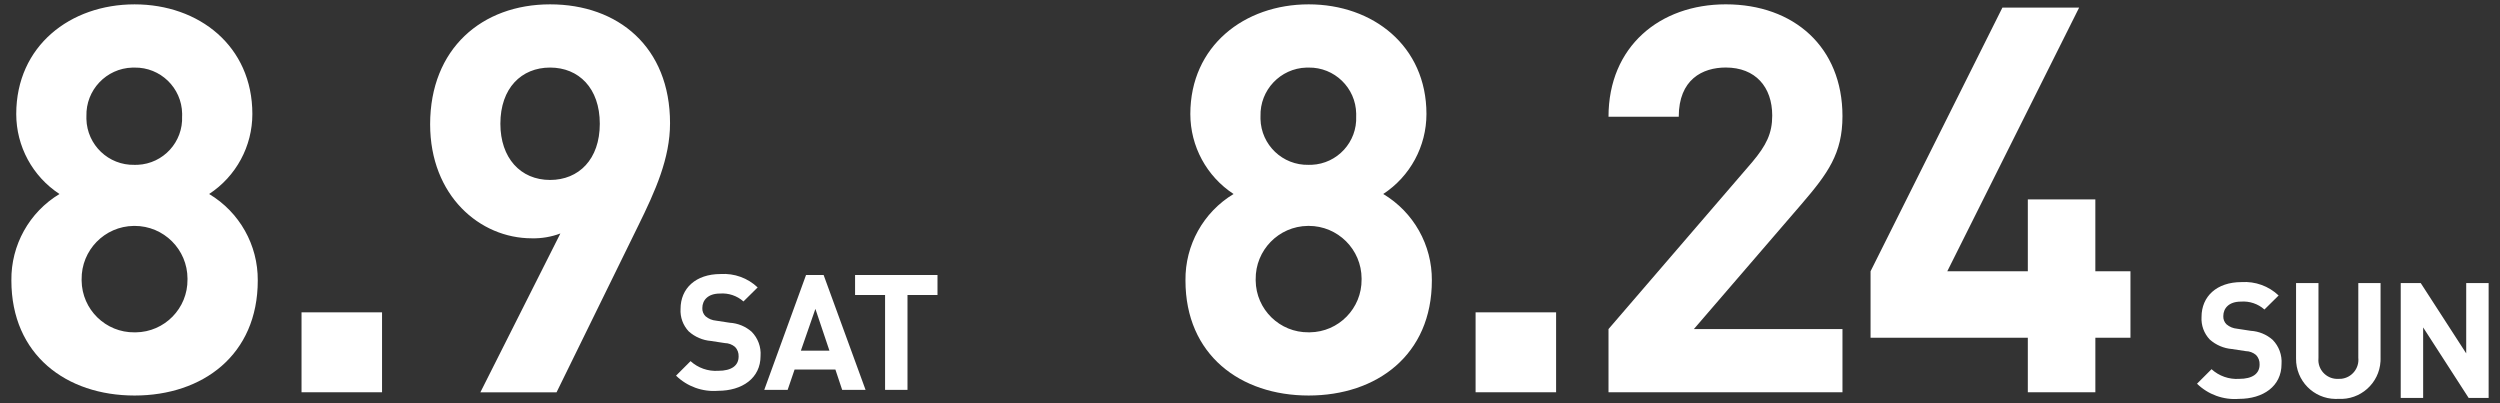
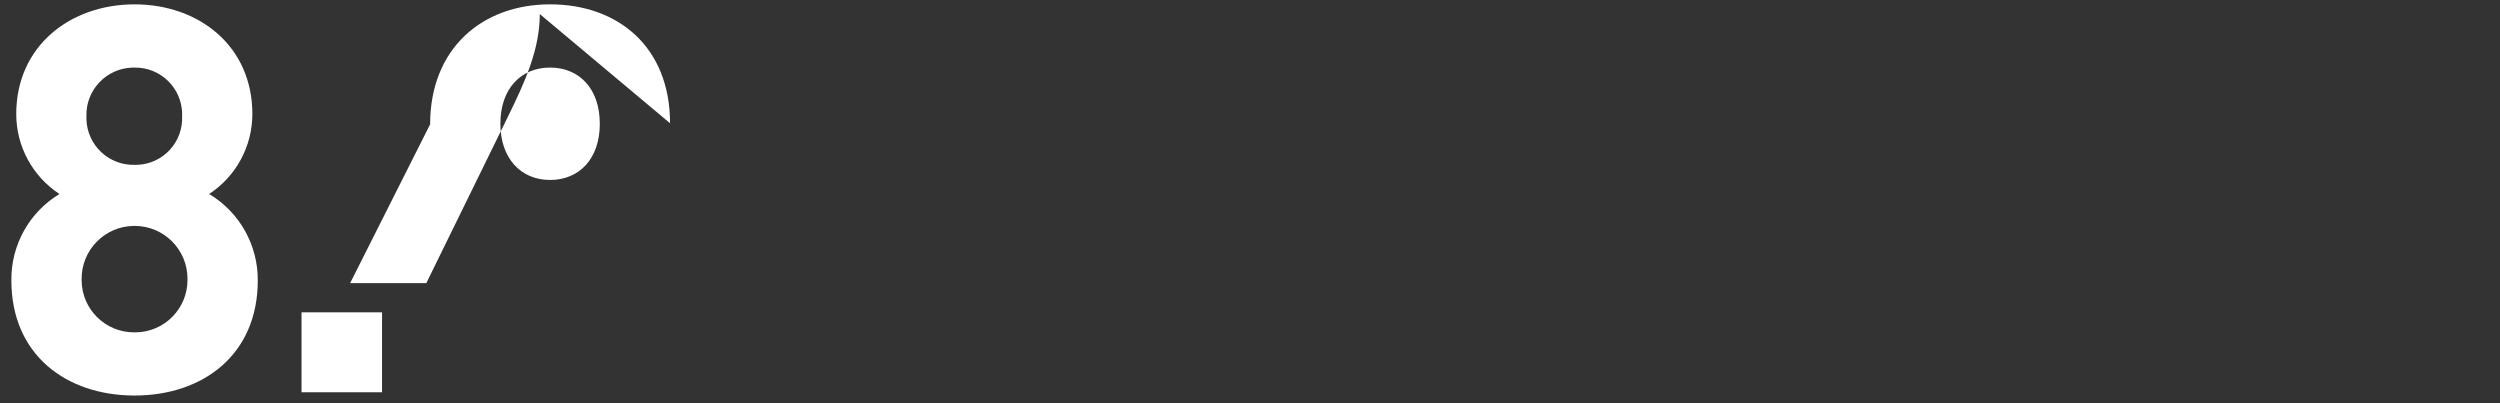
<svg xmlns="http://www.w3.org/2000/svg" id="_レイヤー_1" data-name="レイヤー_1" width="310" height="50" version="1.1" viewBox="0 0 310 50">
  <rect x="0" y="0" width="310" height="50" fill="#333333" stroke="none" />
  <defs>
    <style>
      .st0 {
        fill: #fff;
      }
    </style>
  </defs>
  <g id="_グループ_30449" data-name="グループ_30449">
-     <path id="_パス_42668" data-name="パス_42668" class="st0" d="M31.963,34.776c.032-4.39-2.262-8.468-6.03-10.72,3.344-2.19,5.36-5.918,5.36-9.916C31.293,5.698,24.66.54,16.687.54S2.014,5.699,2.014,14.14c0,3.998,2.016,7.726,5.36,9.916-3.748,2.263-6.017,6.342-5.963,10.72 0,9.246,6.838,14.269,15.276,14.269s15.276-5.023,15.276-14.269ZM23.249,34.645c.041,3.585-2.832,6.525-6.417,6.566-.05.001-.099.001-.149,0-3.585.039-6.523-2.836-6.562-6.421-.001-.048-.001-.097 0-.145-.046-3.617,2.848-6.586,6.464-6.632.034-0.0.068-.001.102-.001,3.617-.007,6.555,2.919,6.563,6.535 0.0.033-0.0.065-.001.098ZM22.579,14.411c.142,3.186-2.325,5.884-5.511,6.026-.13.006-.259.007-.389.004-3.218.077-5.888-2.47-5.965-5.688-.003-.114-.002-.228.002-.342-.09-3.239,2.462-5.938,5.701-6.029.087-.002.175-.003.262-.001,3.209-.053,5.854,2.506,5.907,5.715.002.104.001.208-.003.312l-.004.003ZM47.373,48.645v-9.916h-9.983v9.916h9.983ZM83.085,15.279c0-9.447-6.432-14.74-14.874-14.74s-14.874,5.494-14.874,14.874c0,8.844,6.164,14.137,12.6,14.137,1.211.03,2.417-.174,3.551-.6l-9.921,19.695h9.447l10.118-20.636c2.143-4.355,3.953-8.375,3.953-12.73ZM74.375,15.346c0,4.422-2.613,6.968-6.164,6.968-3.685,0-6.164-2.747-6.164-6.968,0-4.422,2.613-6.968,6.164-6.968s6.164,2.546,6.164,6.967l0.0.001Z" />
-     <path id="_パス_42669" data-name="パス_42669" class="st0" d="M94.309,44.14c.081-1.112-.32-2.204-1.1-3-.756-.666-1.714-1.061-2.72-1.12l-1.7-.26c-.479-.04-.933-.229-1.3-.54-.274-.266-.42-.638-.4-1.02,0-.98.7-1.8,2.18-1.8,1.066-.083,2.12.27,2.92.98l1.76-1.74c-1.235-1.171-2.902-1.772-4.6-1.66-3.08,0-4.96,1.78-4.96,4.32-.064,1.034.306,2.049,1.02,2.8.767.684,1.736,1.098,2.76,1.18l1.7.26c.469.007.922.177,1.28.48.302.317.461.743.44,1.18,0,1.14-.88,1.78-2.54,1.78-1.255.08-2.49-.353-3.42-1.2l-1.8,1.8c1.381,1.347,3.277,2.033,5.2,1.88,3,0,5.28-1.56,5.28-4.32ZM107.329,48.34l-5.2-14.24h-2.18l-5.18,14.24h2.9l.86-2.52h5.06l.84,2.52h2.9ZM102.849,43.48h-3.54l1.8-5.18,1.74,5.18ZM116.249,36.58v-2.48h-10.22v2.48h3.72v11.76h2.78v-11.76h3.72Z" />
+     <path id="_パス_42668" data-name="パス_42668" class="st0" d="M31.963,34.776c.032-4.39-2.262-8.468-6.03-10.72,3.344-2.19,5.36-5.918,5.36-9.916C31.293,5.698,24.66.54,16.687.54S2.014,5.699,2.014,14.14c0,3.998,2.016,7.726,5.36,9.916-3.748,2.263-6.017,6.342-5.963,10.72 0,9.246,6.838,14.269,15.276,14.269s15.276-5.023,15.276-14.269ZM23.249,34.645c.041,3.585-2.832,6.525-6.417,6.566-.05.001-.099.001-.149,0-3.585.039-6.523-2.836-6.562-6.421-.001-.048-.001-.097 0-.145-.046-3.617,2.848-6.586,6.464-6.632.034-0.0.068-.001.102-.001,3.617-.007,6.555,2.919,6.563,6.535 0.0.033-0.0.065-.001.098ZM22.579,14.411c.142,3.186-2.325,5.884-5.511,6.026-.13.006-.259.007-.389.004-3.218.077-5.888-2.47-5.965-5.688-.003-.114-.002-.228.002-.342-.09-3.239,2.462-5.938,5.701-6.029.087-.002.175-.003.262-.001,3.209-.053,5.854,2.506,5.907,5.715.002.104.001.208-.003.312l-.004.003ZM47.373,48.645v-9.916h-9.983v9.916h9.983ZM83.085,15.279c0-9.447-6.432-14.74-14.874-14.74s-14.874,5.494-14.874,14.874l-9.921,19.695h9.447l10.118-20.636c2.143-4.355,3.953-8.375,3.953-12.73ZM74.375,15.346c0,4.422-2.613,6.968-6.164,6.968-3.685,0-6.164-2.747-6.164-6.968,0-4.422,2.613-6.968,6.164-6.968s6.164,2.546,6.164,6.967l0.0.001Z" />
    <g id="_グループ_29540" data-name="グループ_29540">
-       <path id="_パス_42670" data-name="パス_42670" class="st0" d="M177.55,34.775c.032-4.39-2.262-8.468-6.03-10.72,3.344-2.19,5.36-5.918,5.36-9.916,0-8.442-6.633-13.6-14.606-13.6s-14.673,5.159-14.673,13.6c0,3.998,2.016,7.726,5.36,9.916-3.748,2.263-6.017,6.342-5.963,10.72-.004,9.246,6.83,14.269,15.272,14.269s15.28-5.023,15.28-14.269ZM168.836,34.644c.039,3.585-2.835,6.524-6.42,6.563-.049.001-.097.001-.146-0-3.585.041-6.525-2.832-6.566-6.417-.001-.049-.001-.097-0-.146-.046-3.617,2.848-6.586,6.464-6.632.034-0.0.068-.001.102-.001,3.617-.01,6.557,2.915,6.567,6.531 0.0.034-0.0.068-.001.102ZM168.166,14.41c.142,3.186-2.325,5.884-5.511,6.026-.13.006-.259.007-.389.004-3.218.077-5.888-2.47-5.965-5.688-.003-.114-.002-.228.002-.342-.09-3.239,2.462-5.938,5.701-6.029.087-.002.175-.003.262-.001,3.209-.051,5.852,2.51,5.903,5.719.002.103.001.205-.003.308l0.0.003ZM192.956,48.644v-9.916h-9.983v9.916h9.983ZM228.466,48.644v-7.839h-18.425l13.333-15.477c3.283-3.819,5.092-6.3,5.092-10.921,0-8.576-6.03-13.869-14.472-13.869-8.174,0-14.539,5.226-14.539,13.936h8.71c0-4.623,2.948-6.1,5.829-6.1,3.685,0,5.762,2.412,5.762,5.963,0,2.211-.737,3.685-2.479,5.762l-17.822,20.706v7.839h29.011ZM264.177,41.877v-8.241h-4.355v-8.911h-8.372v8.911h-9.986L257.812.944h-9.514l-16.348,32.692v8.241h19.5v6.767h8.375v-6.767h4.352Z" />
-       <path id="_パス_42671" data-name="パス_42671" class="st0" d="M282.91,45.14c.081-1.112-.32-2.204-1.1-3-.756-.666-1.714-1.061-2.72-1.12l-1.7-.26c-.479-.04-.933-.229-1.3-.54-.274-.266-.42-.638-.4-1.02,0-.98.7-1.8,2.18-1.8,1.066-.083,2.12.27,2.92.98l1.76-1.74c-1.235-1.171-2.902-1.772-4.6-1.66-3.08,0-4.96,1.78-4.96,4.32-.064,1.034.306,2.049,1.02,2.8.767.684,1.736,1.098,2.76,1.18l1.7.26c.469.007.922.177,1.28.48.302.317.461.743.44,1.18,0,1.14-.88,1.78-2.54,1.78-1.255.08-2.49-.353-3.42-1.2l-1.8,1.8c1.381,1.347,3.277,2.033,5.2,1.88,3,0,5.28-1.56,5.28-4.32ZM295.19,44.46v-9.36h-2.76v9.26c.139,1.302-.803,2.47-2.105,2.61-.124.013-.25.017-.375.01-1.3.065-2.407-.936-2.472-2.236-.006-.128-.002-.257.012-.384v-9.26h-2.78v9.36c-.032,2.734,2.158,4.976,4.891,5.008.116.001.233-.001.349-.008,2.729.16,5.071-1.922,5.232-4.651.007-.116.01-.233.008-.349ZM308.59,49.34v-14.24h-2.78v8.72l-5.64-8.72h-2.48v14.24h2.78v-8.74l5.64,8.74h2.48Z" />
-     </g>
+       </g>
  </g>
</svg>